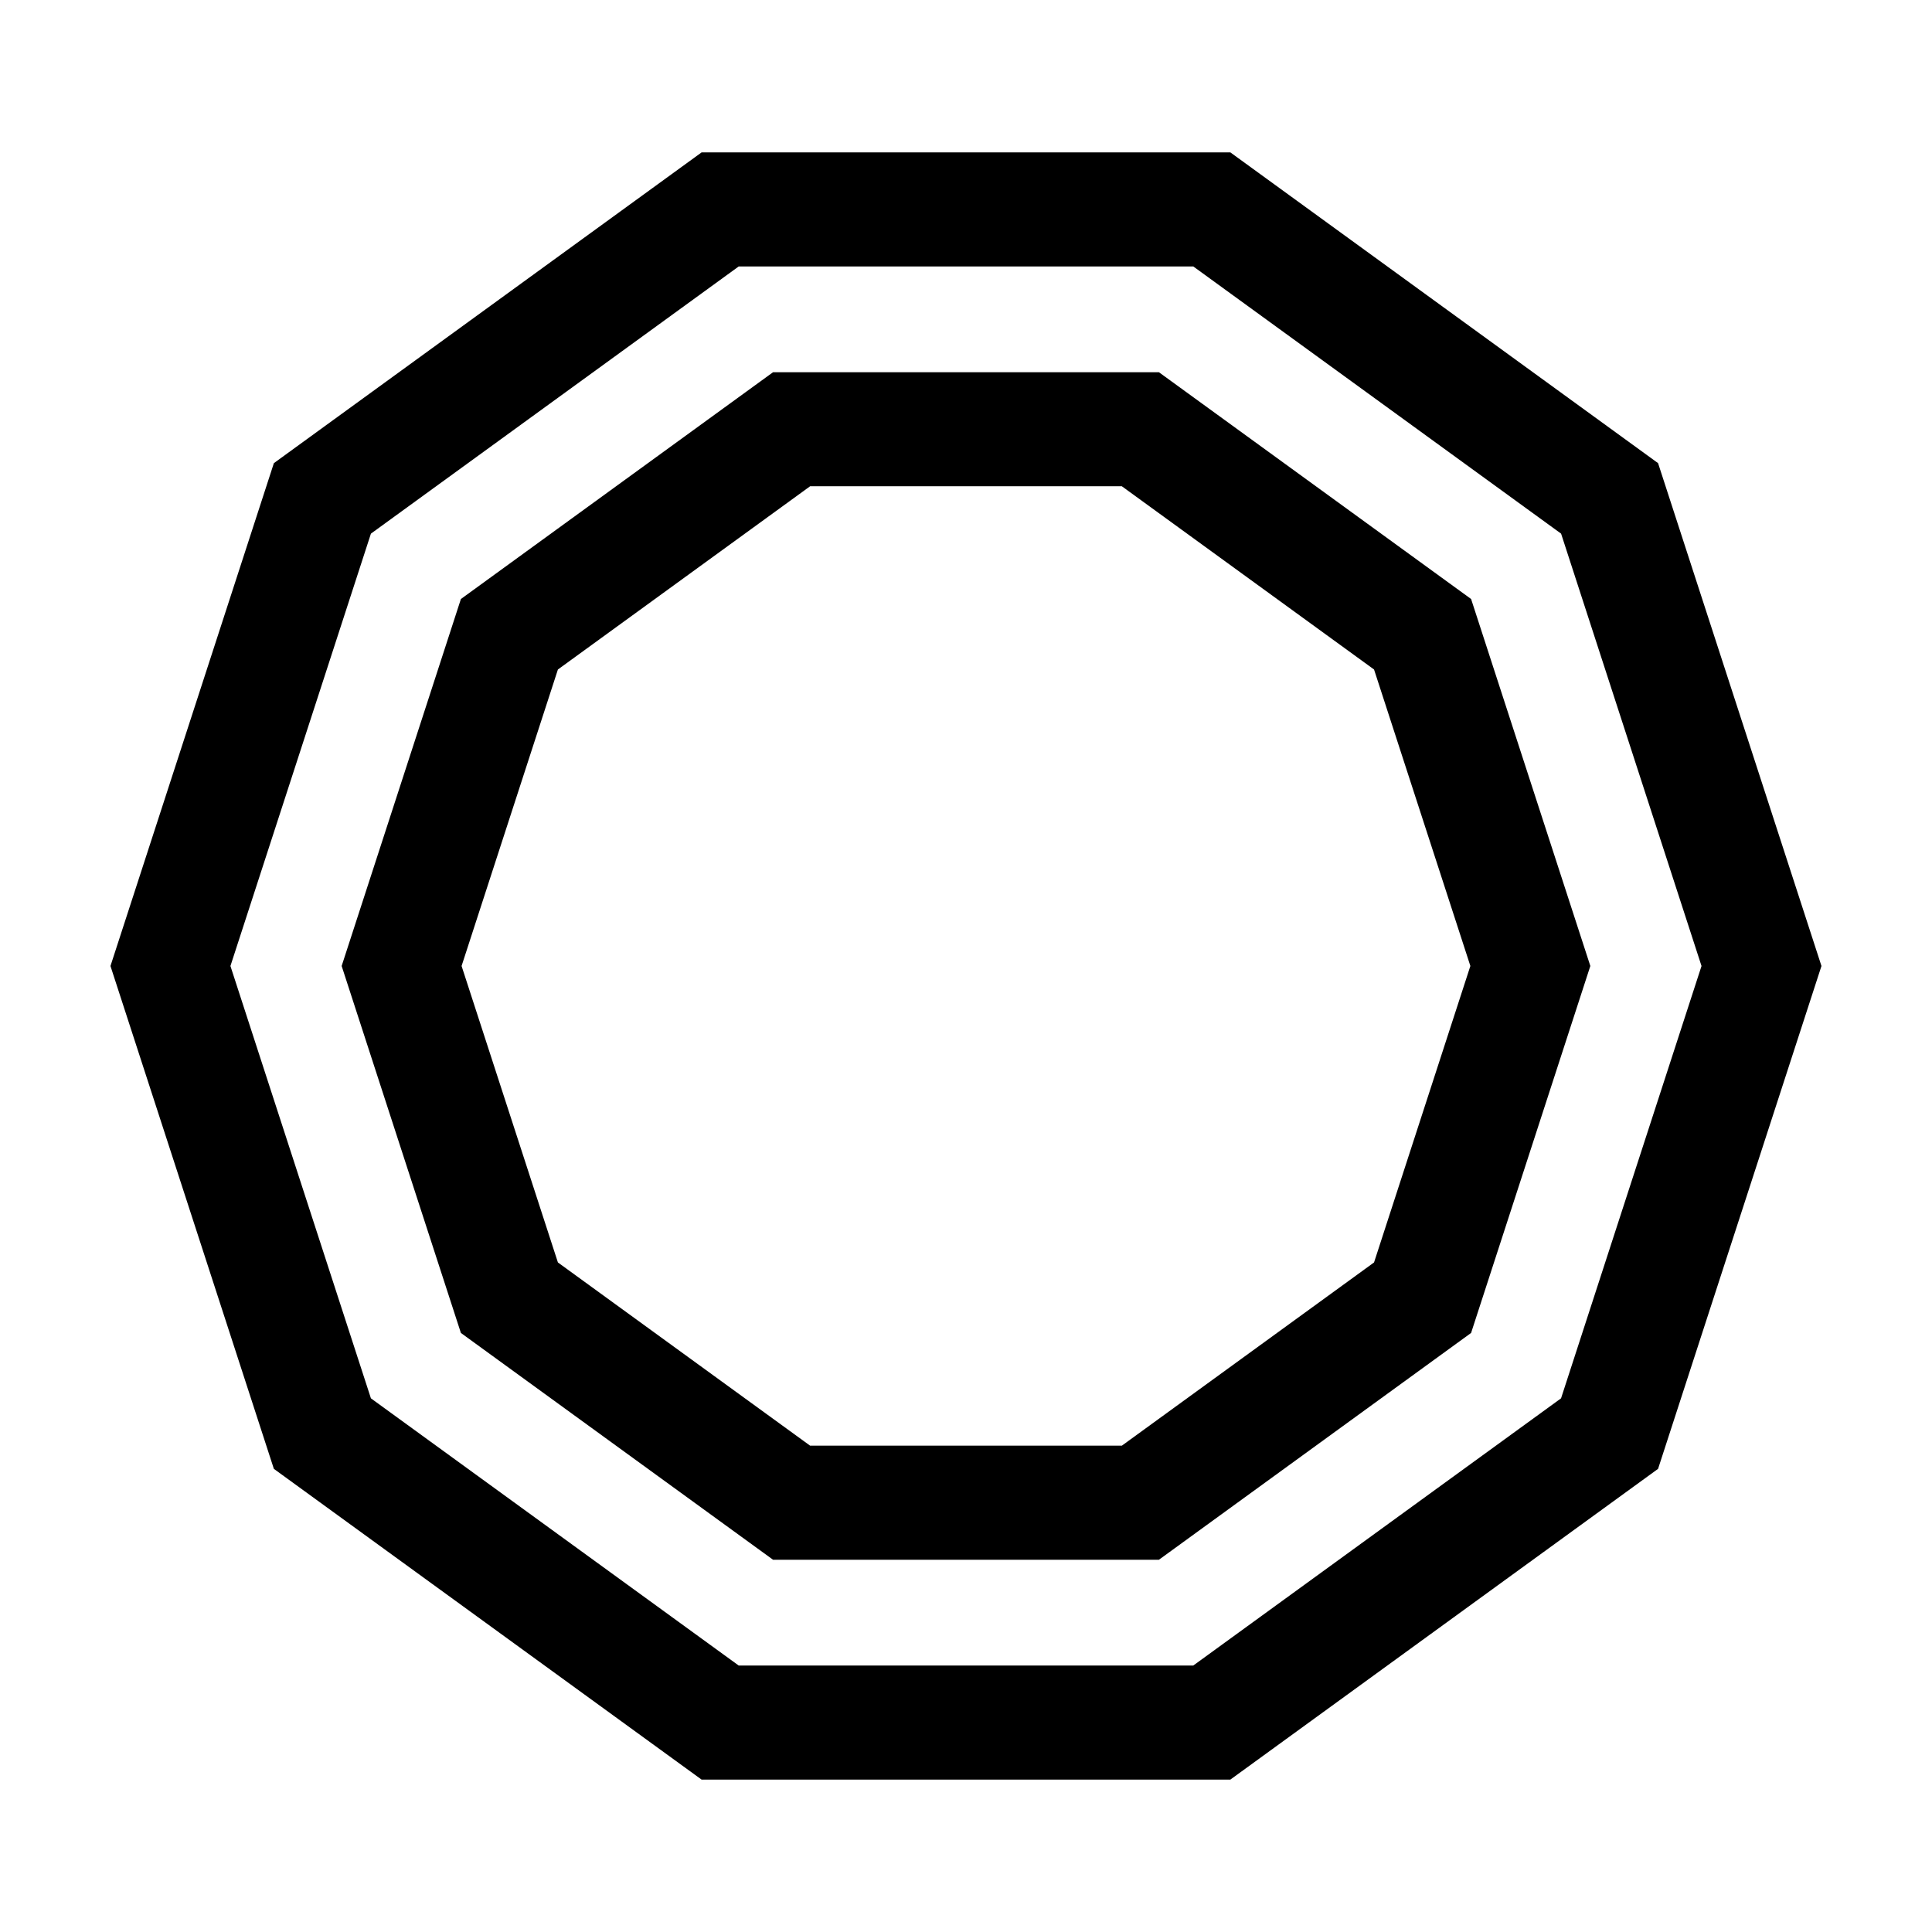
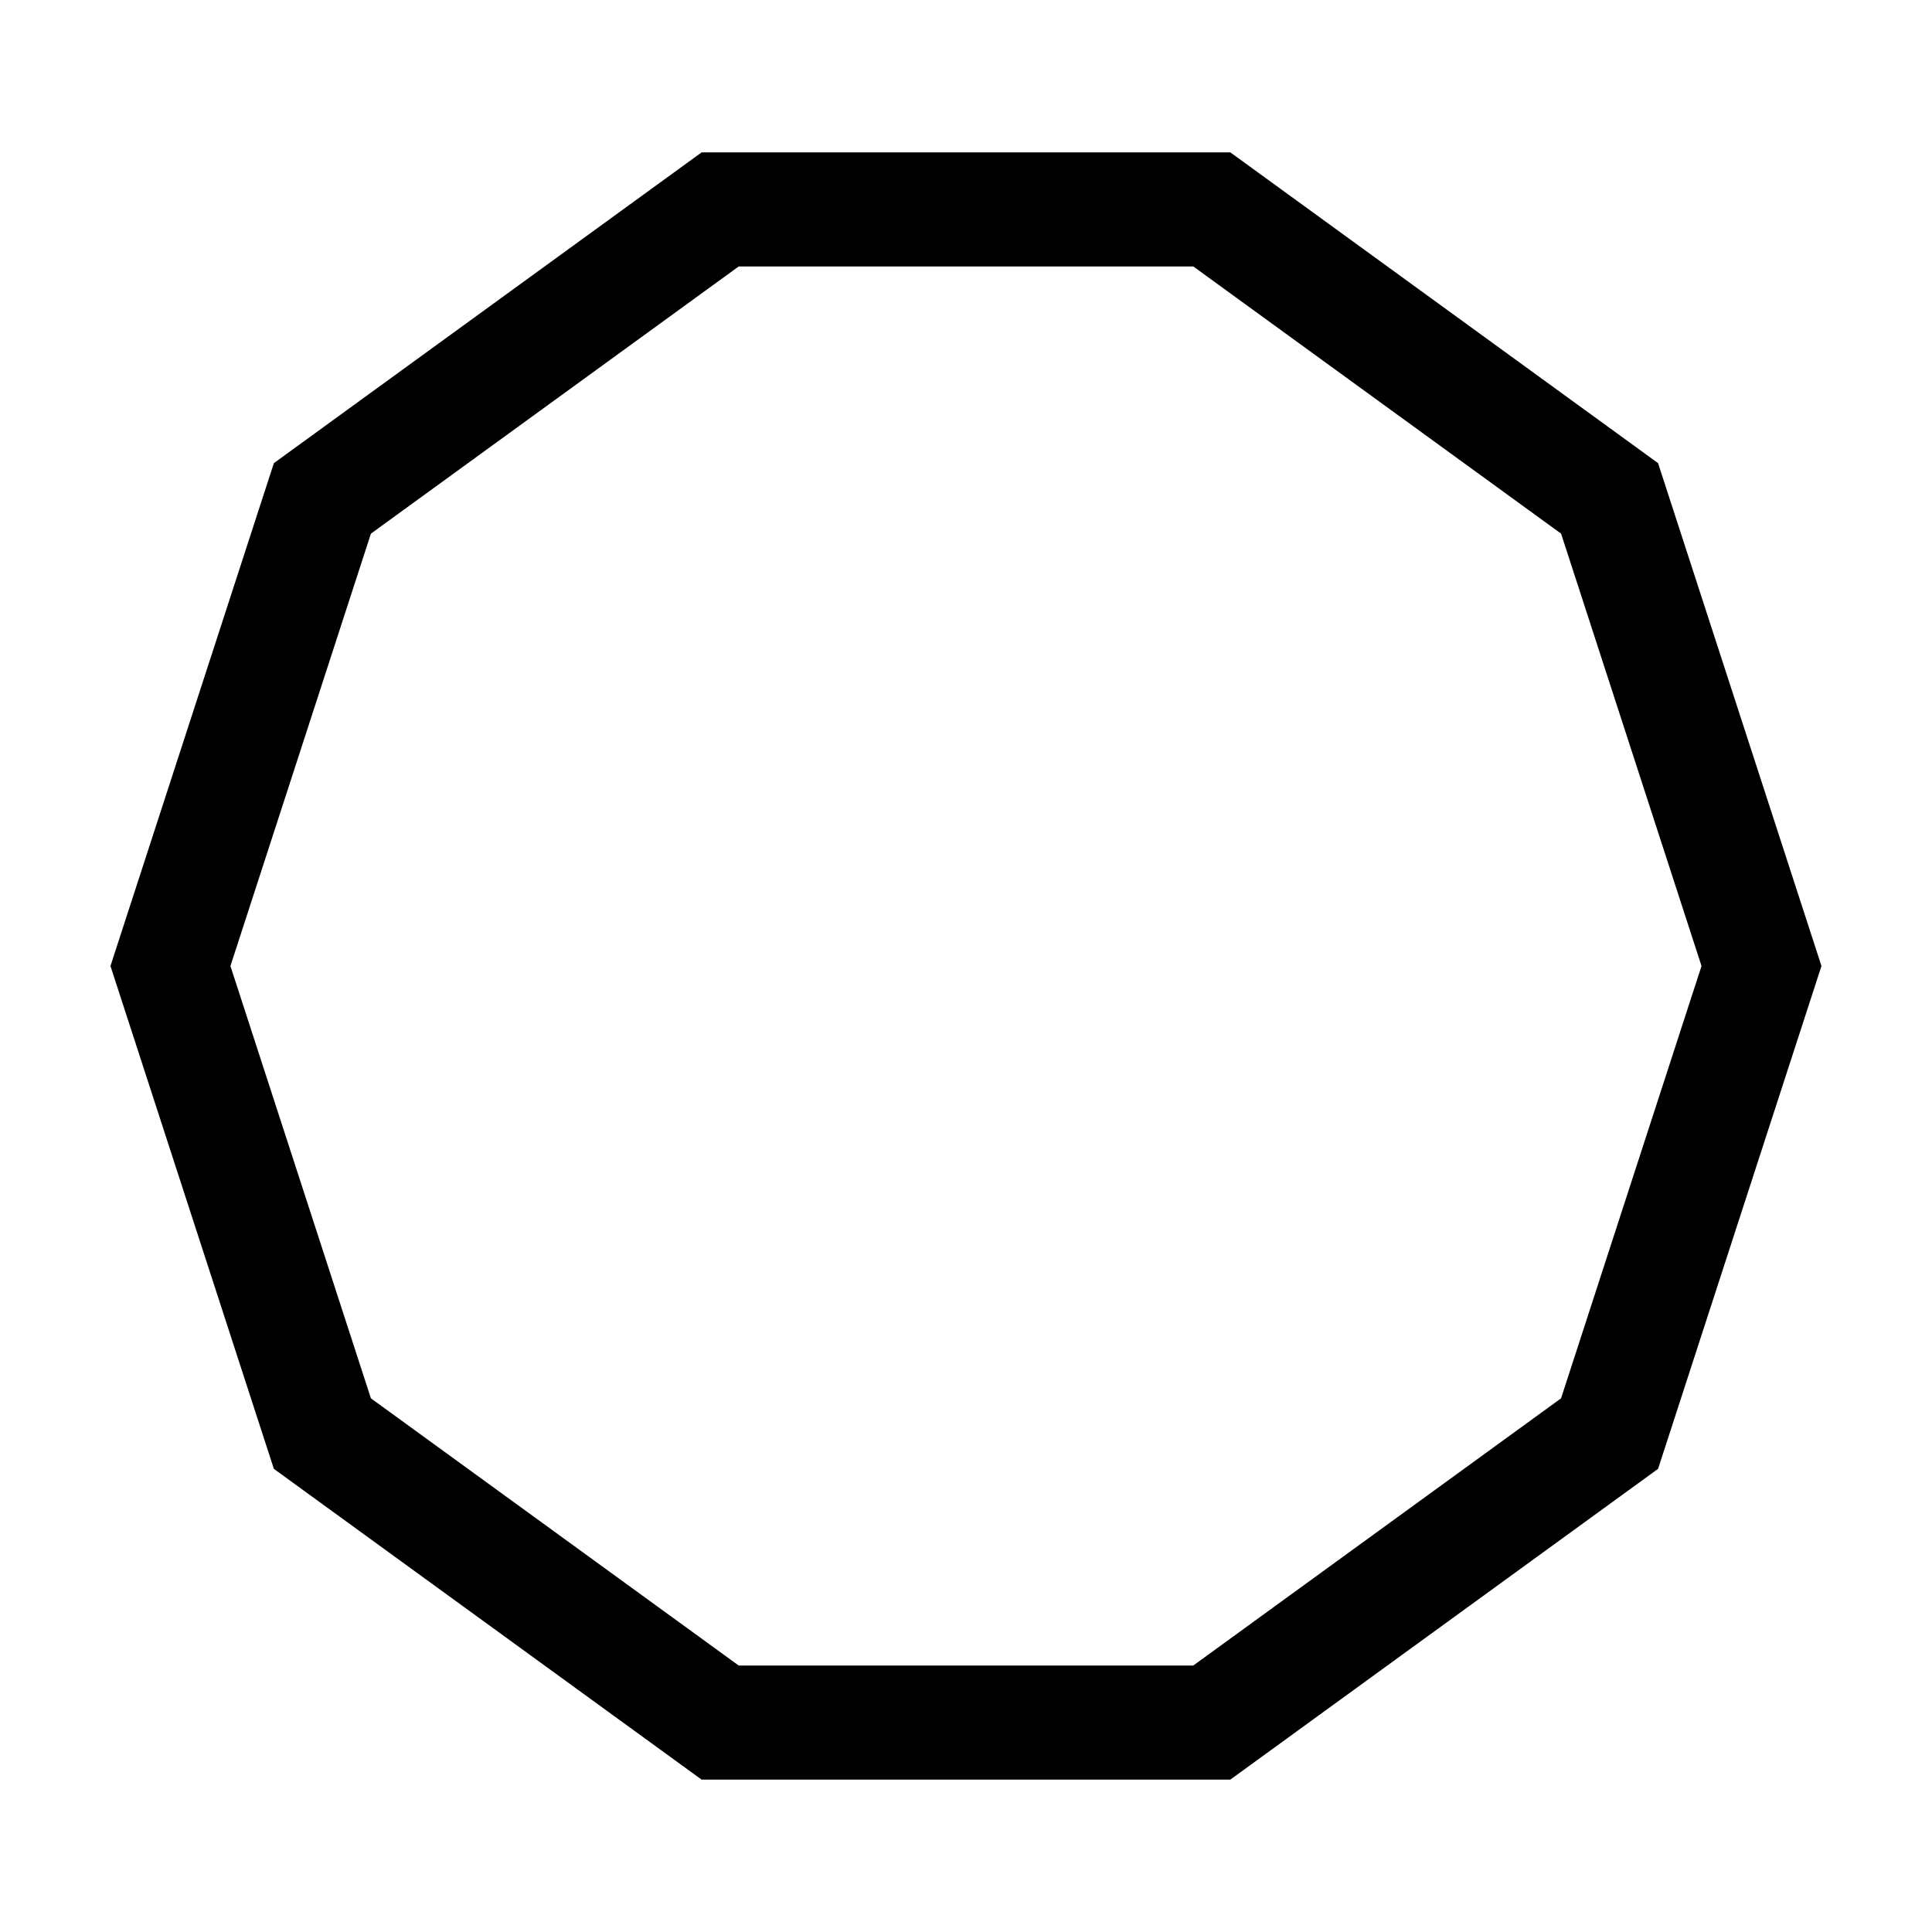
<svg xmlns="http://www.w3.org/2000/svg" fill="#000000" width="800px" height="800px" version="1.1" viewBox="144 144 512 512">
  <g>
    <path d="m470.05 184.38h-140.11l-113.36 82.359-43.305 133.26 43.301 133.26 113.36 82.359h140.11l113.36-82.359 43.301-133.26-43.301-133.26zm87.645 330.19-97.465 70.812h-120.47l-97.465-70.812-37.227-114.57 37.23-114.58 97.469-70.809h120.47l97.469 70.809 37.215 114.58z" />
-     <path d="m451.12 242.64h-102.25l-82.727 60.105-31.602 97.25 31.598 97.25 82.727 60.105h102.26l82.727-60.105 31.602-97.25-31.598-97.25zm57.016 235.92-66.836 48.559h-82.613l-66.836-48.559-25.527-78.566 25.527-78.57 66.836-48.559h82.613l66.836 48.559 25.527 78.57z" />
  </g>
</svg>